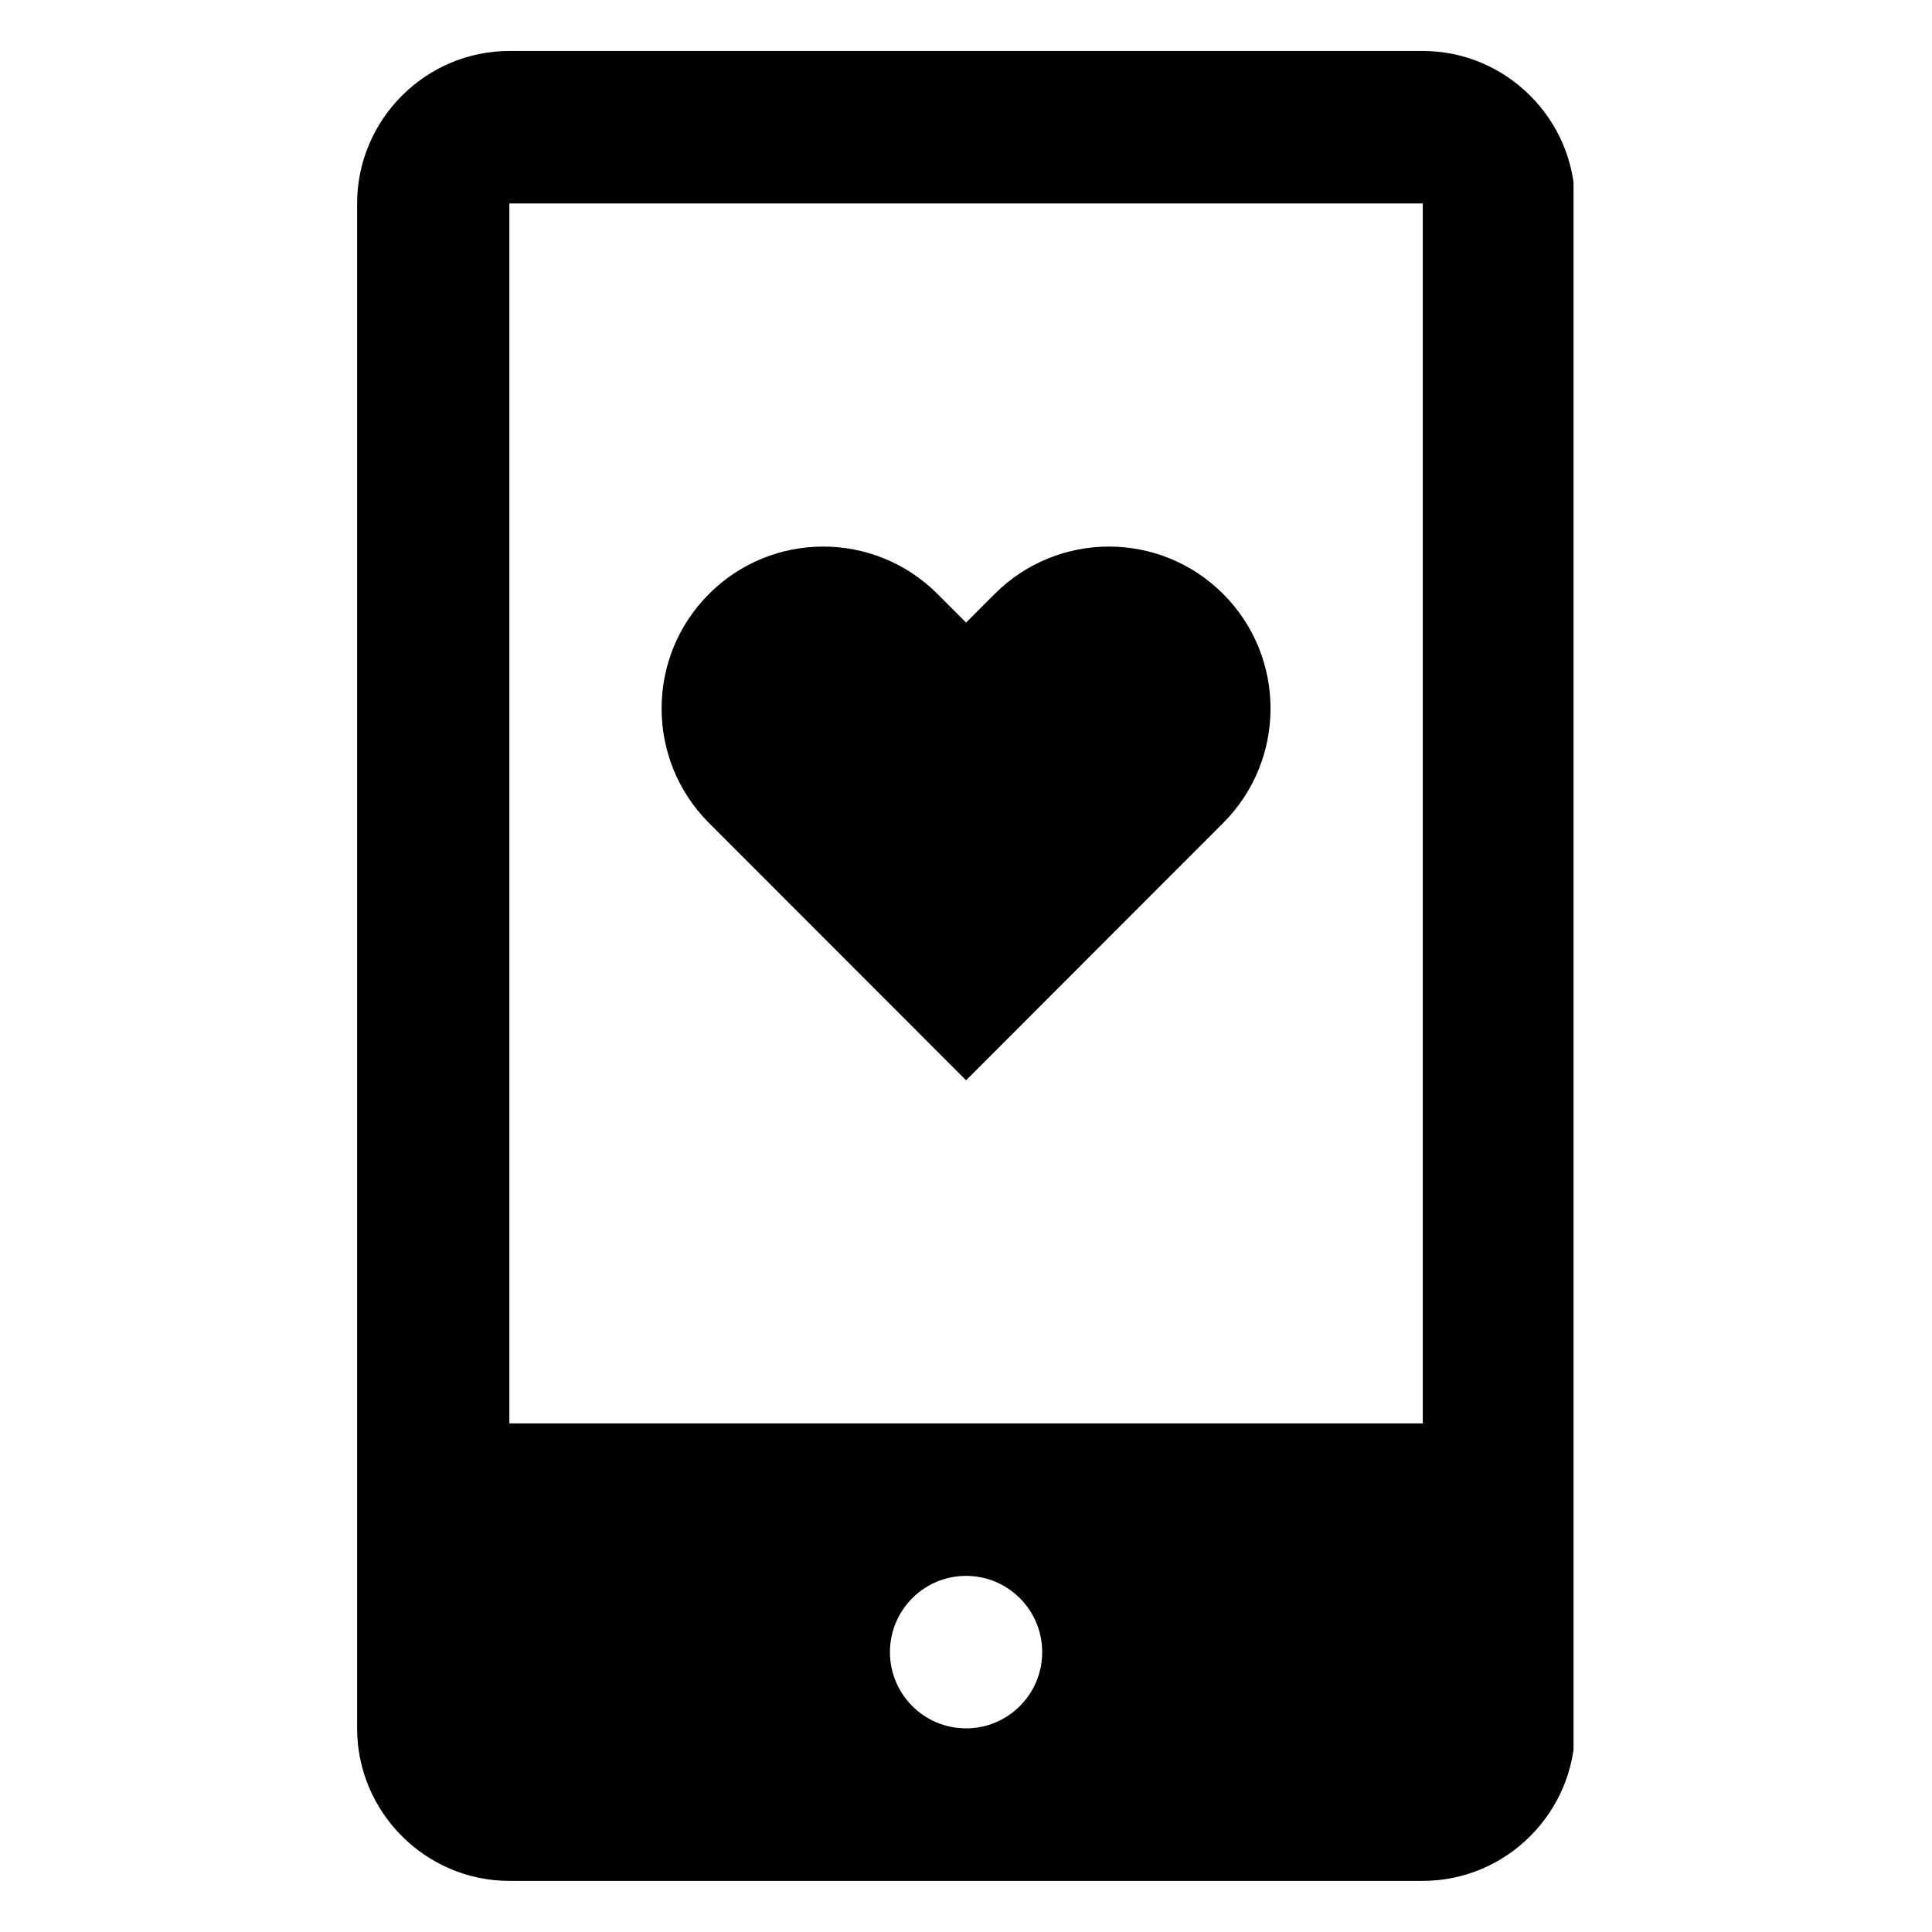
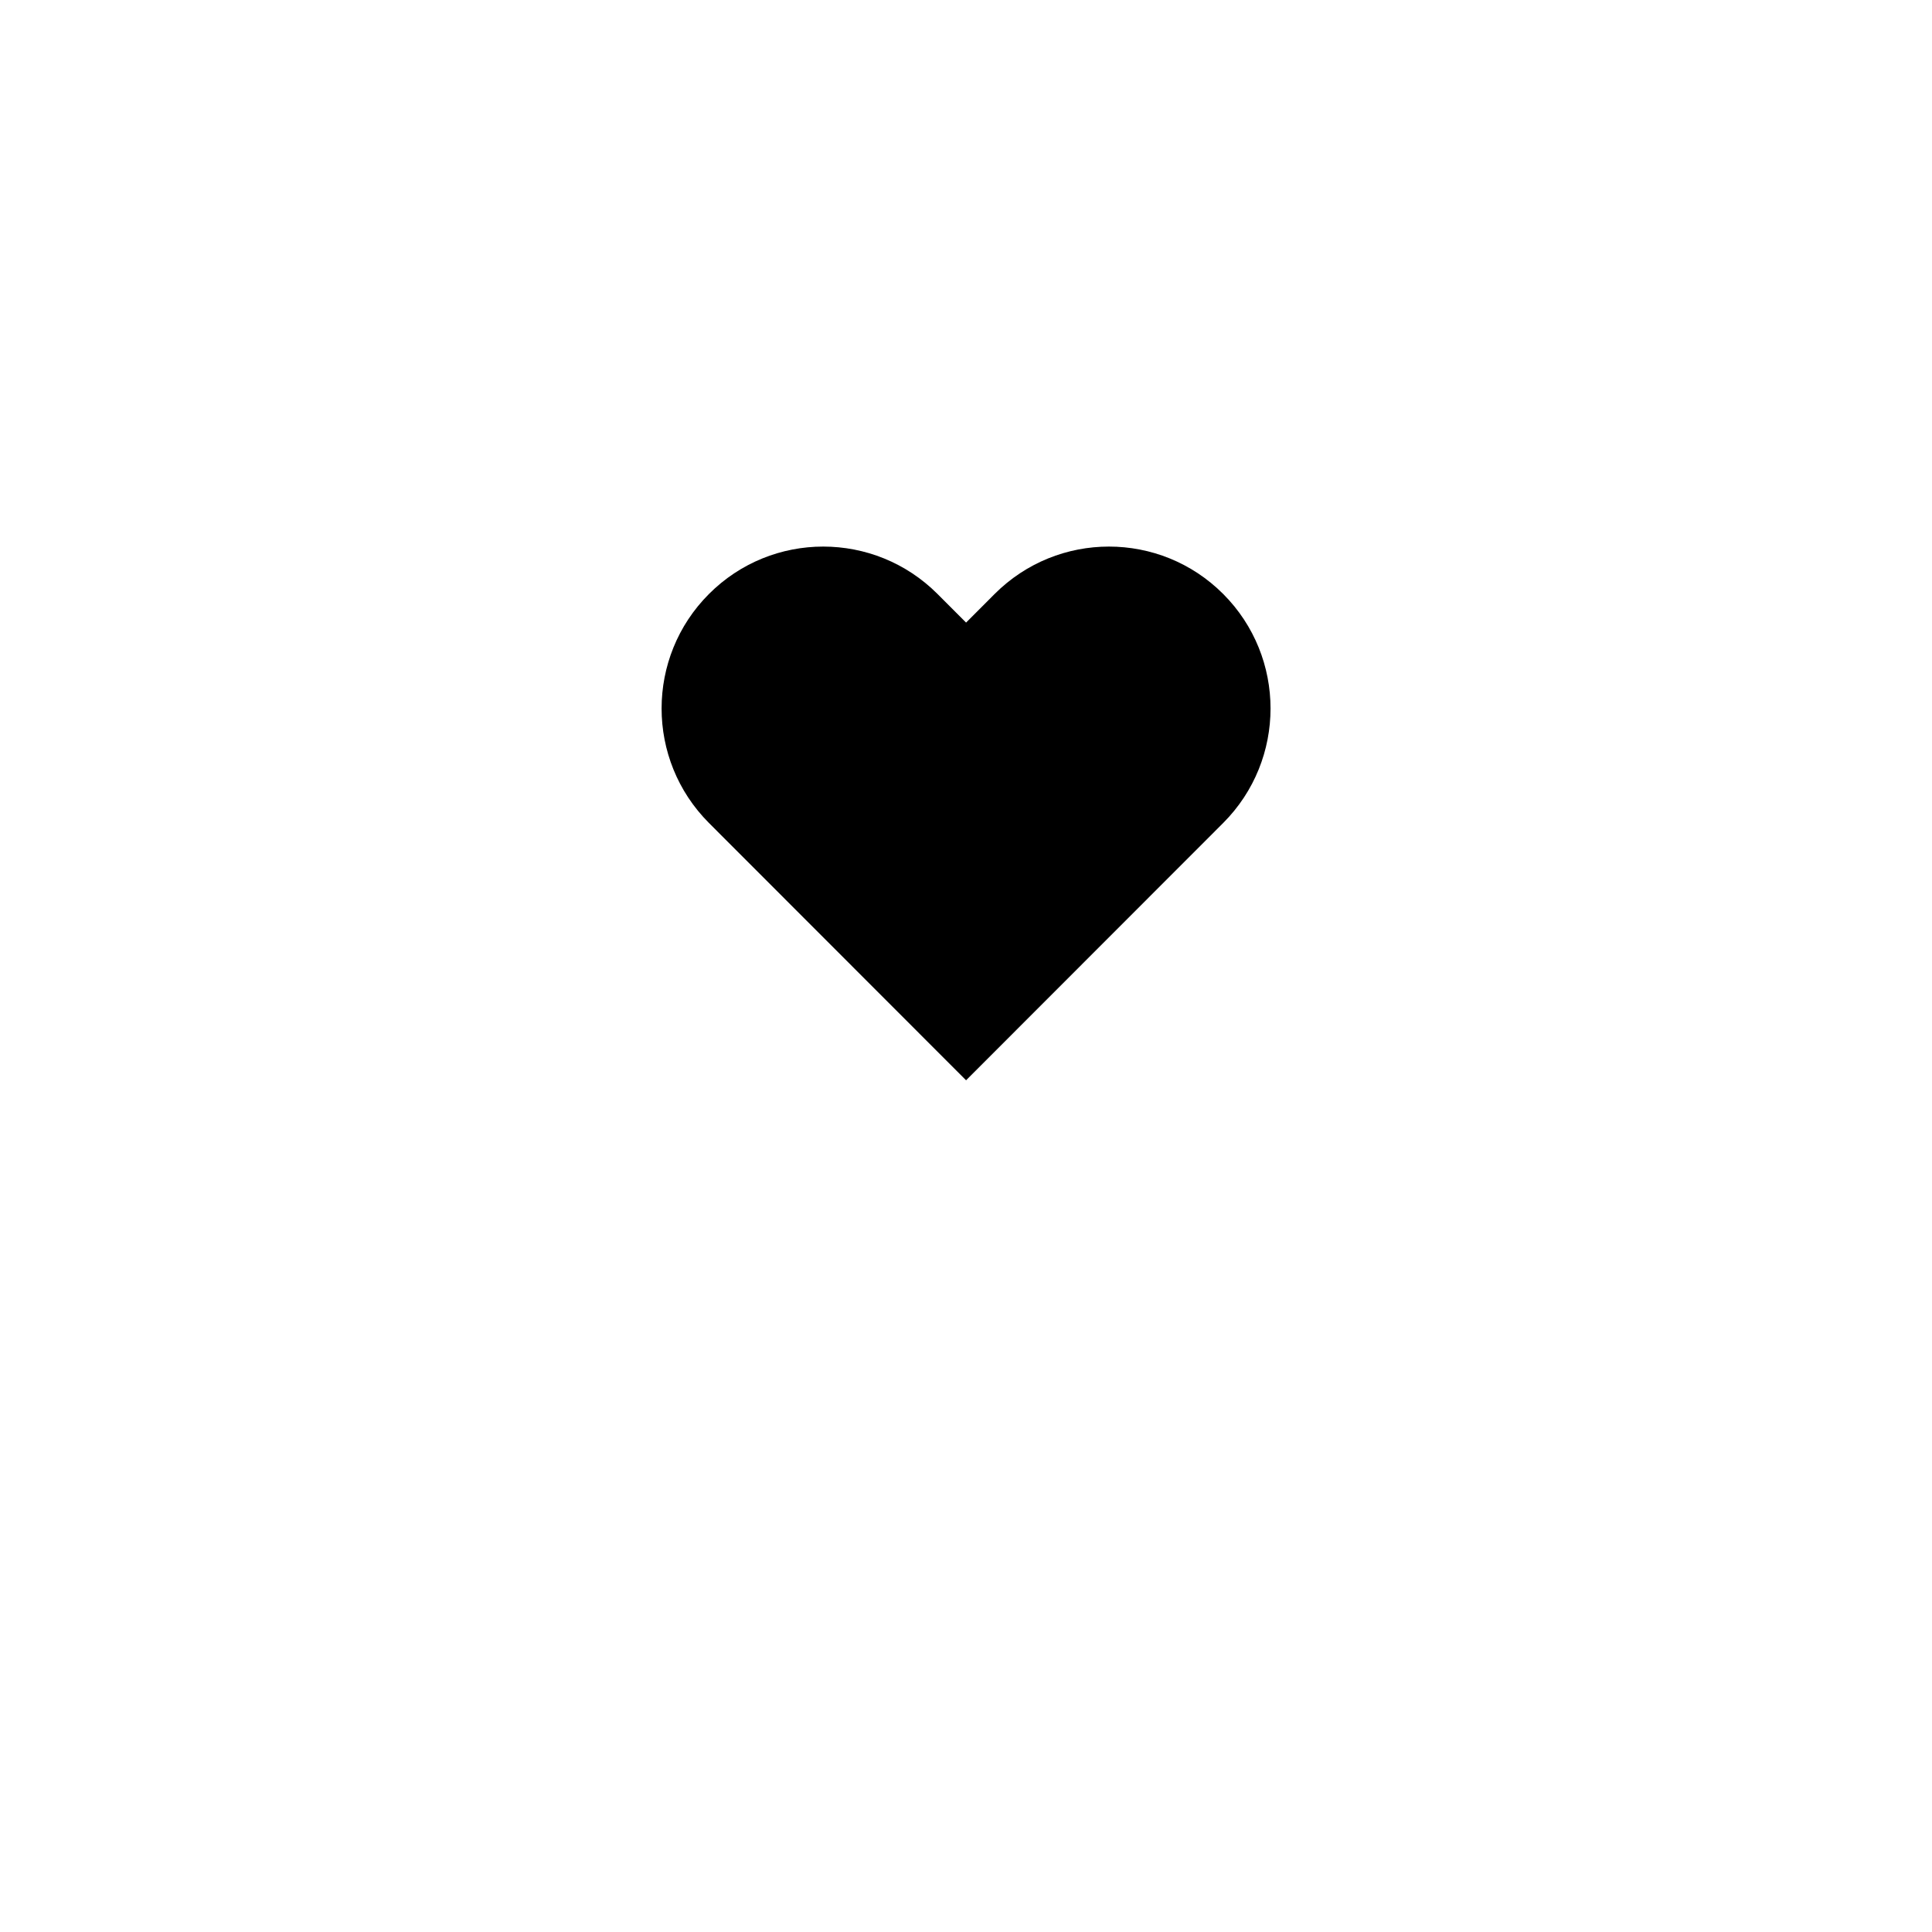
<svg xmlns="http://www.w3.org/2000/svg" width="400" zoomAndPan="magnify" viewBox="0 0 300 300" height="400" preserveAspectRatio="xMidYMid meet" version="1.0">
  <defs>
    <clipPath id="7bf8c024fd">
-       <path d="M 55.336 7.109 L 244.336 7.109 L 244.336 292.859 L 55.336 292.859 Z M 55.336 7.109 " clip-rule="nonzero" />
-     </clipPath>
+       </clipPath>
  </defs>
  <path fill="#000000" d="M 189.938 92.234 C 180.137 82.418 164.258 82.418 154.445 92.234 L 150.012 96.676 L 145.578 92.234 C 135.766 82.418 119.887 82.418 110.086 92.234 C 100.281 102.051 100.281 117.973 110.086 127.789 L 150.012 167.746 L 189.938 127.789 C 199.738 117.973 199.738 102.051 189.938 92.234 Z M 189.938 92.234 " fill-opacity="1" fill-rule="nonzero" />
  <g clip-path="url(#7bf8c024fd)">
-     <path fill="#000000" d="M 220.93 7.914 L 79.094 7.914 C 66.094 7.914 55.453 18.574 55.453 31.594 L 55.453 268.383 C 55.453 281.406 66.094 292.062 79.094 292.062 L 220.93 292.062 C 233.926 292.062 244.57 281.406 244.57 268.383 L 244.57 31.59 C 244.57 18.574 233.926 7.914 220.93 7.914 Z M 150.012 268.379 C 143.477 268.379 138.191 263.074 138.191 256.543 C 138.191 250.012 143.477 244.703 150.012 244.703 C 156.547 244.703 161.832 250.012 161.832 256.543 C 161.832 263.074 156.547 268.379 150.012 268.379 Z M 220.93 221.023 L 79.094 221.023 L 79.094 31.59 L 220.93 31.59 Z M 220.93 221.023 " fill-opacity="1" fill-rule="nonzero" />
-   </g>
+     </g>
</svg>